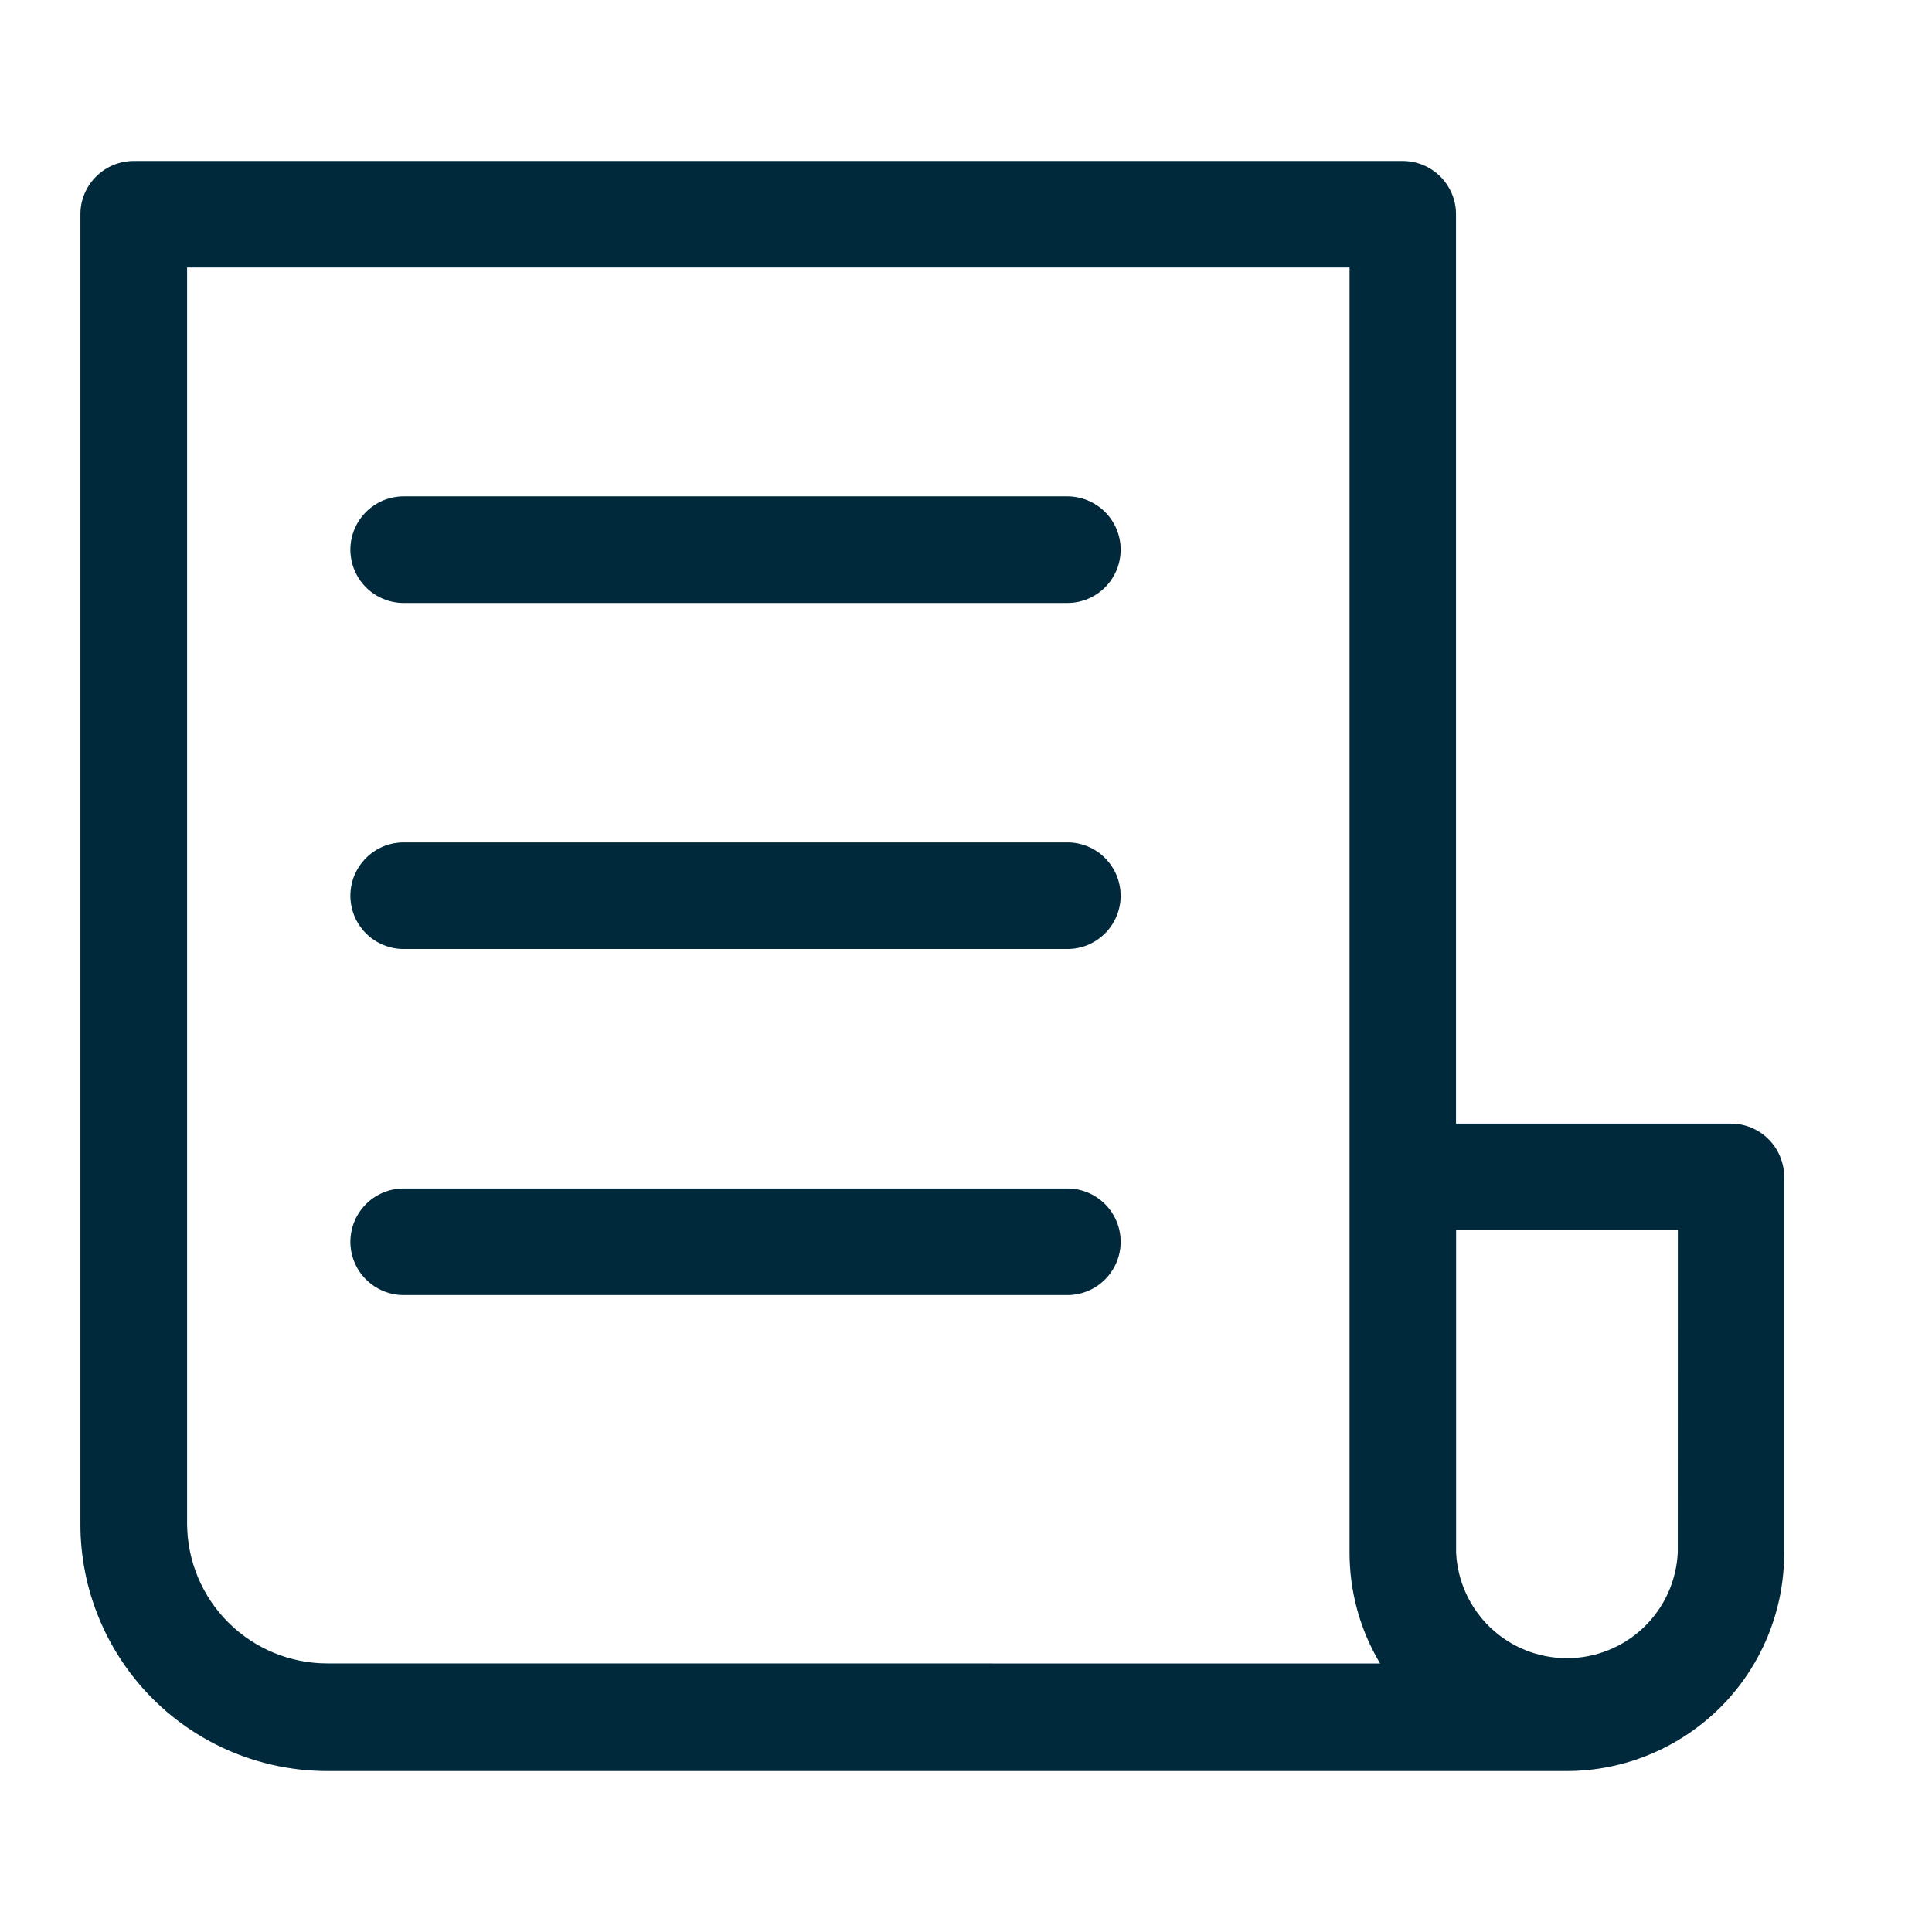
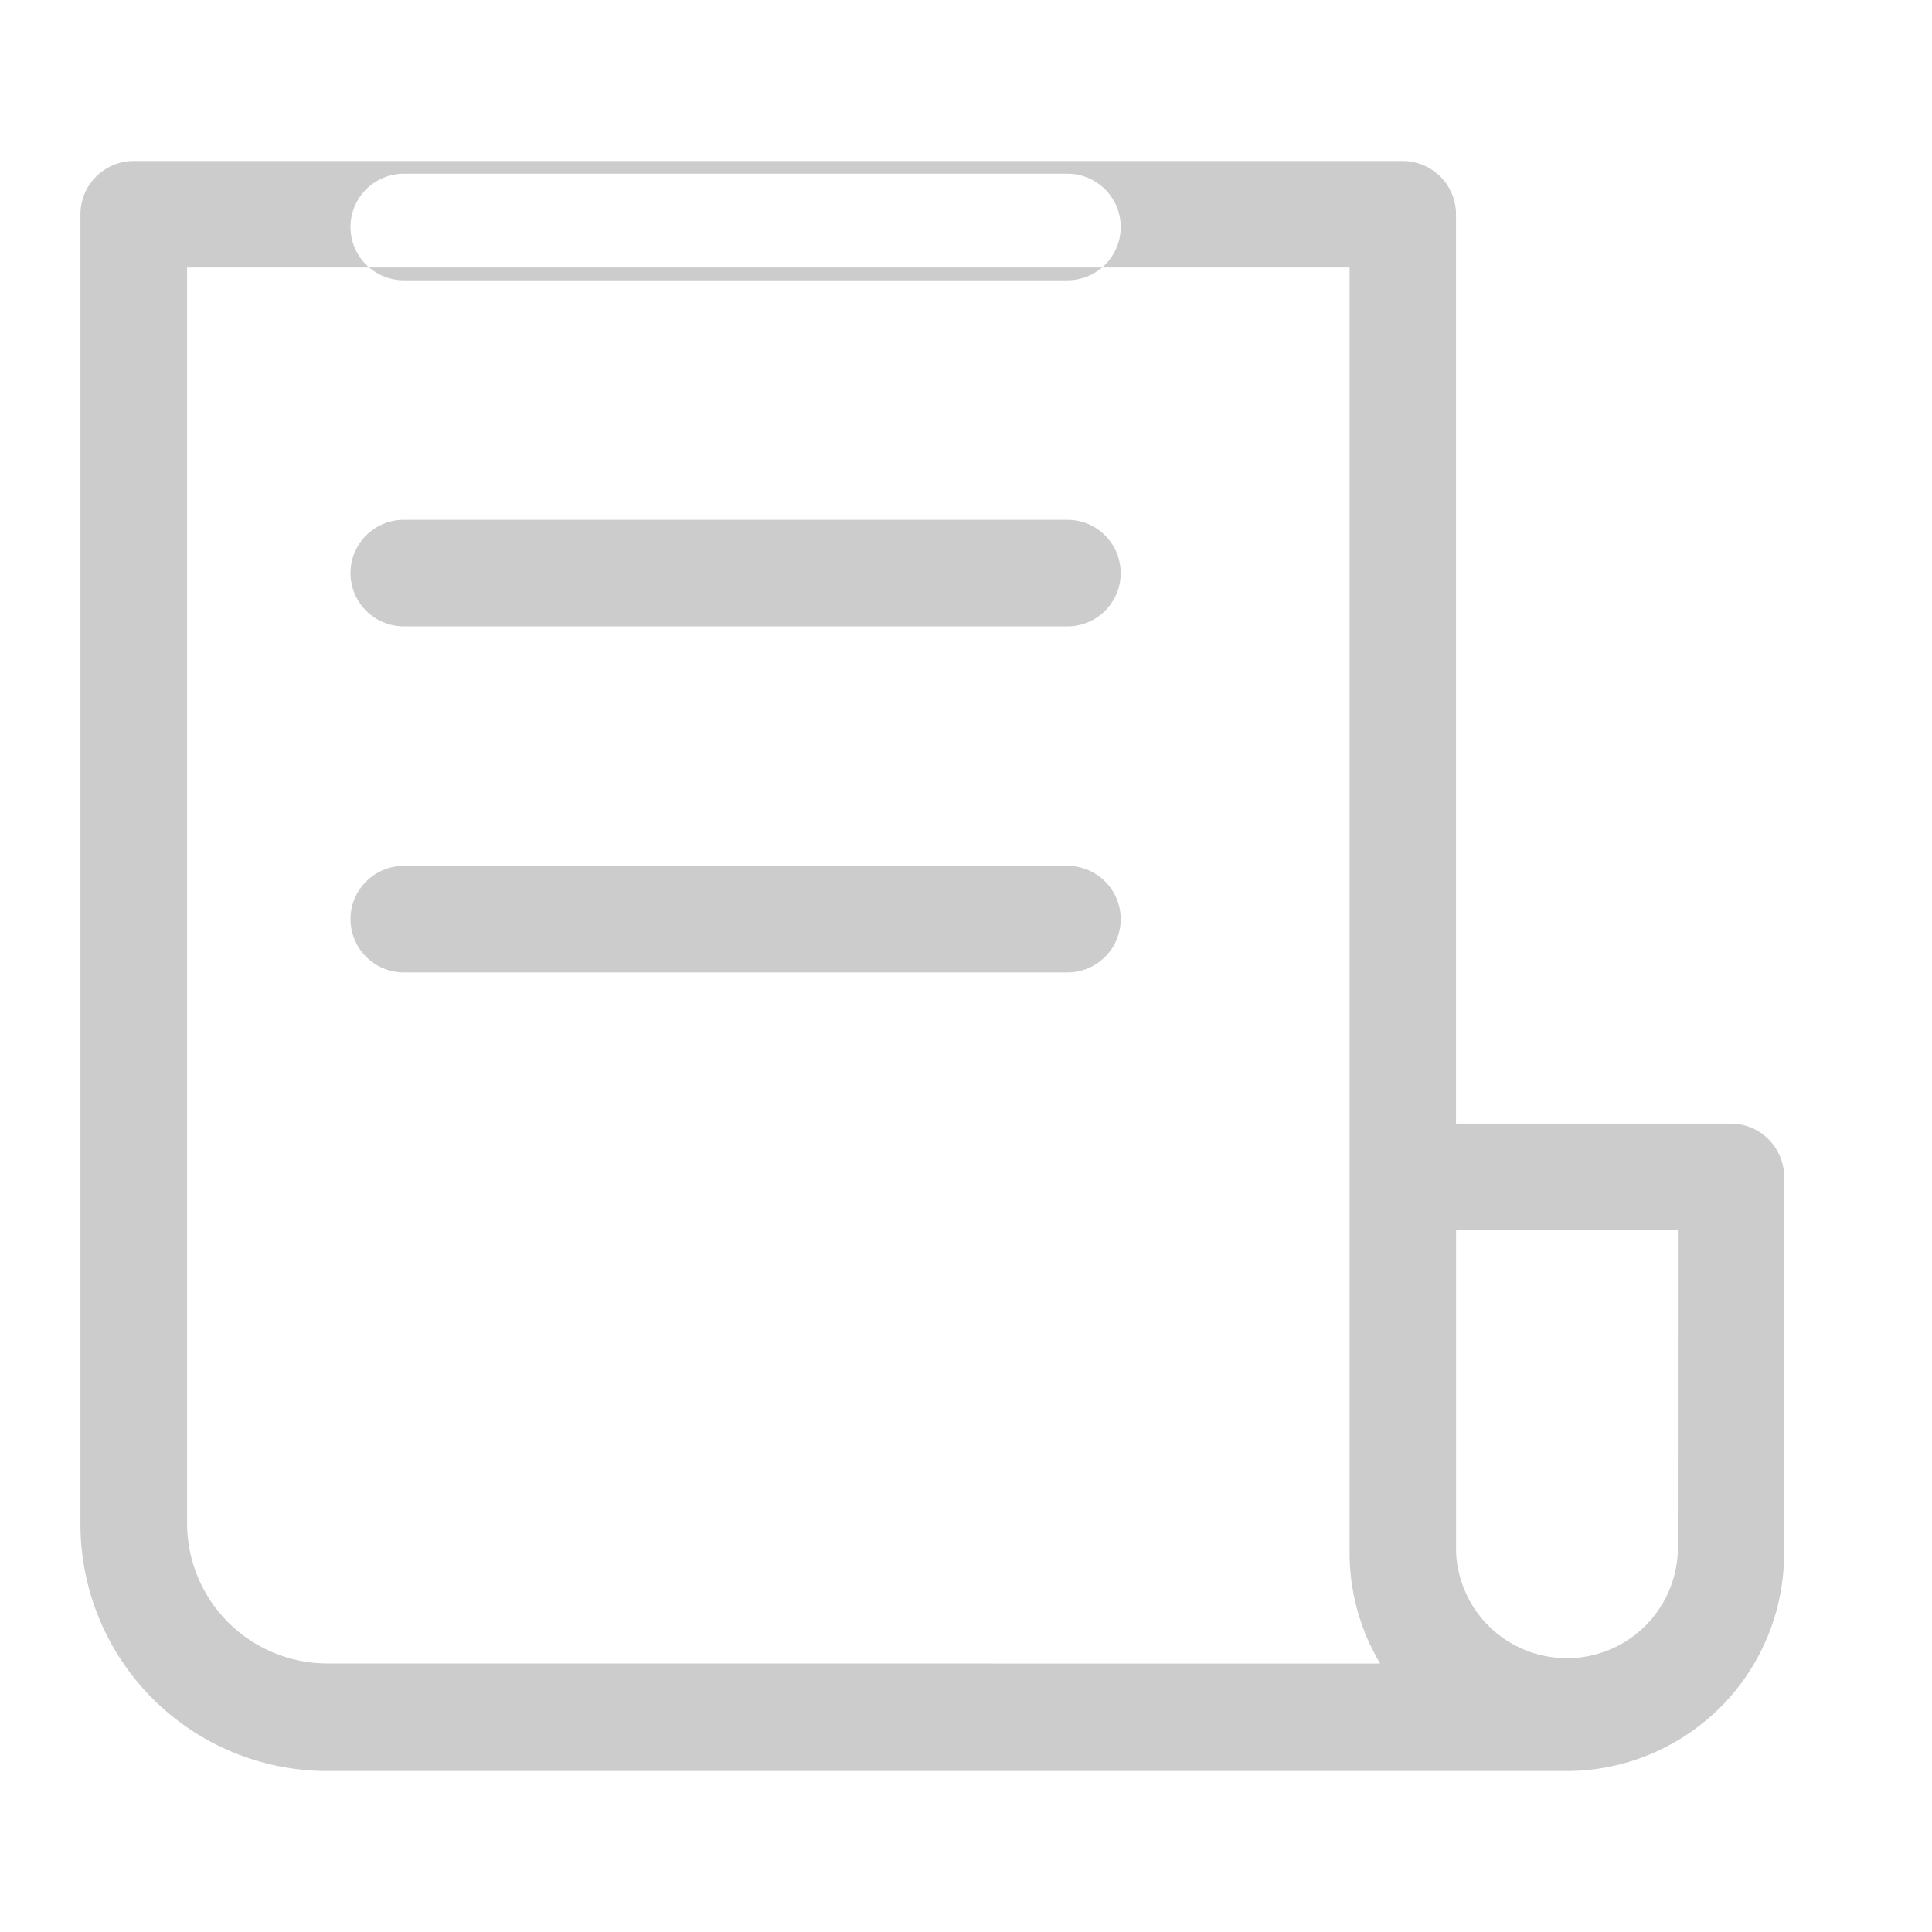
<svg xmlns="http://www.w3.org/2000/svg" fill="none" height="24" viewBox="0 0 24 24" width="24">
-   <path d="m21.503 13.958h-3.416v-11.296c0-.175-.07-.344-.194-.468-.124-.124-.292-.194-.468-.194h-15.764c-.175 0-.344.07-.468.194s-.194.292-.194.468v16.276c.001.812.324 1.59.898 2.164.574.574 1.352.897 2.164.898h15.403c.355-0.0.707-.071 1.035-.208.328-.137.626-.337.877-.588.251-.252.449-.551.584-.879.135-.329.204-.681.203-1.036v-4.669c0-.175-.07-.344-.194-.468s-.292-.194-.468-.194zm-17.44 6.706c-.459-.001-.899-.183-1.224-.506-.326-.323-.511-.762-.515-1.22v-15.615h14.441v15.966c0 .484.131.96.38 1.376zm16.779-1.376c-.017.354-.17.687-.426.931s-.597.38-.951.38c-.354 0-.695-.136-.951-.38s-.409-.578-.426-.931v-4.008h2.755zm-6.921-12.46c0 .175-.07.344-.194.468-.124.124-.292.194-.468.194h-8.244c-.175 0-.344-.07-.468-.194-.124-.124-.194-.292-.194-.468s.07-.344.194-.468c.124-.124.292-.194.468-.194h8.244c.175 0 .344.07.468.194.124.124.194.292.194.468zm0 4.299c0 .175-.07.344-.194.468-.124.124-.292.194-.468.194h-8.244c-.175 0-.344-.07-.468-.194-.124-.124-.194-.292-.194-.468s.07-.344.194-.468c.124-.124.292-.194.468-.194h8.244c.087 0 .174.017.255.051.081.034.154.083.215.145.061.062.11.136.143.217.033.081.049.168.049.255zm0 4.299c0 .175-.07.344-.194.468-.124.124-.292.194-.468.194h-8.244c-.175 0-.344-.07-.468-.194-.124-.124-.194-.292-.194-.468s.07-.344.194-.468c.124-.124.292-.194.468-.194h8.244c.088 0 .174.018.255.051.081.034.154.084.216.146.061.062.11.137.143.218.033.081.049.169.048.256z" fill="#00334a" />
-   <path d="m21.503 13.958h-3.416v-11.296c0-.175-.07-.344-.194-.468-.124-.124-.292-.194-.468-.194h-15.764c-.175 0-.344.07-.468.194s-.194.292-.194.468v16.276c.001.812.324 1.59.898 2.164.574.574 1.352.897 2.164.898h15.403c.355-0.0.707-.071 1.035-.208.328-.137.626-.337.877-.588.251-.252.449-.551.584-.879.135-.329.204-.681.203-1.036v-4.669c0-.175-.07-.344-.194-.468s-.292-.194-.468-.194zm-17.44 6.706c-.459-.001-.899-.183-1.224-.506-.326-.323-.511-.762-.515-1.22v-15.615h14.441v15.966c0 .484.131.96.38 1.376zm16.779-1.376c-.017.354-.17.687-.426.931s-.597.38-.951.38c-.354 0-.695-.136-.951-.38s-.409-.578-.426-.931v-4.008h2.755zm-6.921-12.46c0 .175-.07.344-.194.468-.124.124-.292.194-.468.194h-8.244c-.175 0-.344-.07-.468-.194-.124-.124-.194-.292-.194-.468s.07-.344.194-.468c.124-.124.292-.194.468-.194h8.244c.175 0 .344.07.468.194.124.124.194.292.194.468zm0 4.299c0 .175-.07.344-.194.468-.124.124-.292.194-.468.194h-8.244c-.175 0-.344-.07-.468-.194-.124-.124-.194-.292-.194-.468s.07-.344.194-.468c.124-.124.292-.194.468-.194h8.244c.087 0 .174.017.255.051.081.034.154.083.215.145.061.062.11.136.143.217.033.081.049.168.049.255zm0 4.299c0 .175-.07.344-.194.468-.124.124-.292.194-.468.194h-8.244c-.175 0-.344-.07-.468-.194-.124-.124-.194-.292-.194-.468s.07-.344.194-.468c.124-.124.292-.194.468-.194h8.244c.088 0 .174.018.255.051.081.034.154.084.216.146.061.062.11.137.143.218.033.081.049.169.048.256z" fill="#000" fill-opacity=".2" />
+   <path d="m21.503 13.958h-3.416v-11.296c0-.175-.07-.344-.194-.468-.124-.124-.292-.194-.468-.194h-15.764c-.175 0-.344.07-.468.194s-.194.292-.194.468v16.276c.001.812.324 1.59.898 2.164.574.574 1.352.897 2.164.898h15.403c.355-0.0.707-.071 1.035-.208.328-.137.626-.337.877-.588.251-.252.449-.551.584-.879.135-.329.204-.681.203-1.036v-4.669c0-.175-.07-.344-.194-.468s-.292-.194-.468-.194zm-17.44 6.706c-.459-.001-.899-.183-1.224-.506-.326-.323-.511-.762-.515-1.22v-15.615h14.441v15.966c0 .484.131.96.38 1.376zm16.779-1.376c-.017.354-.17.687-.426.931s-.597.38-.951.38c-.354 0-.695-.136-.951-.38s-.409-.578-.426-.931v-4.008h2.755m-6.921-12.46c0 .175-.07.344-.194.468-.124.124-.292.194-.468.194h-8.244c-.175 0-.344-.07-.468-.194-.124-.124-.194-.292-.194-.468s.07-.344.194-.468c.124-.124.292-.194.468-.194h8.244c.175 0 .344.07.468.194.124.124.194.292.194.468zm0 4.299c0 .175-.07.344-.194.468-.124.124-.292.194-.468.194h-8.244c-.175 0-.344-.07-.468-.194-.124-.124-.194-.292-.194-.468s.07-.344.194-.468c.124-.124.292-.194.468-.194h8.244c.087 0 .174.017.255.051.081.034.154.083.215.145.061.062.11.136.143.217.033.081.049.168.049.255zm0 4.299c0 .175-.07.344-.194.468-.124.124-.292.194-.468.194h-8.244c-.175 0-.344-.07-.468-.194-.124-.124-.194-.292-.194-.468s.07-.344.194-.468c.124-.124.292-.194.468-.194h8.244c.088 0 .174.018.255.051.081.034.154.084.216.146.061.062.11.137.143.218.033.081.049.169.048.256z" fill="#000" fill-opacity=".2" />
</svg>